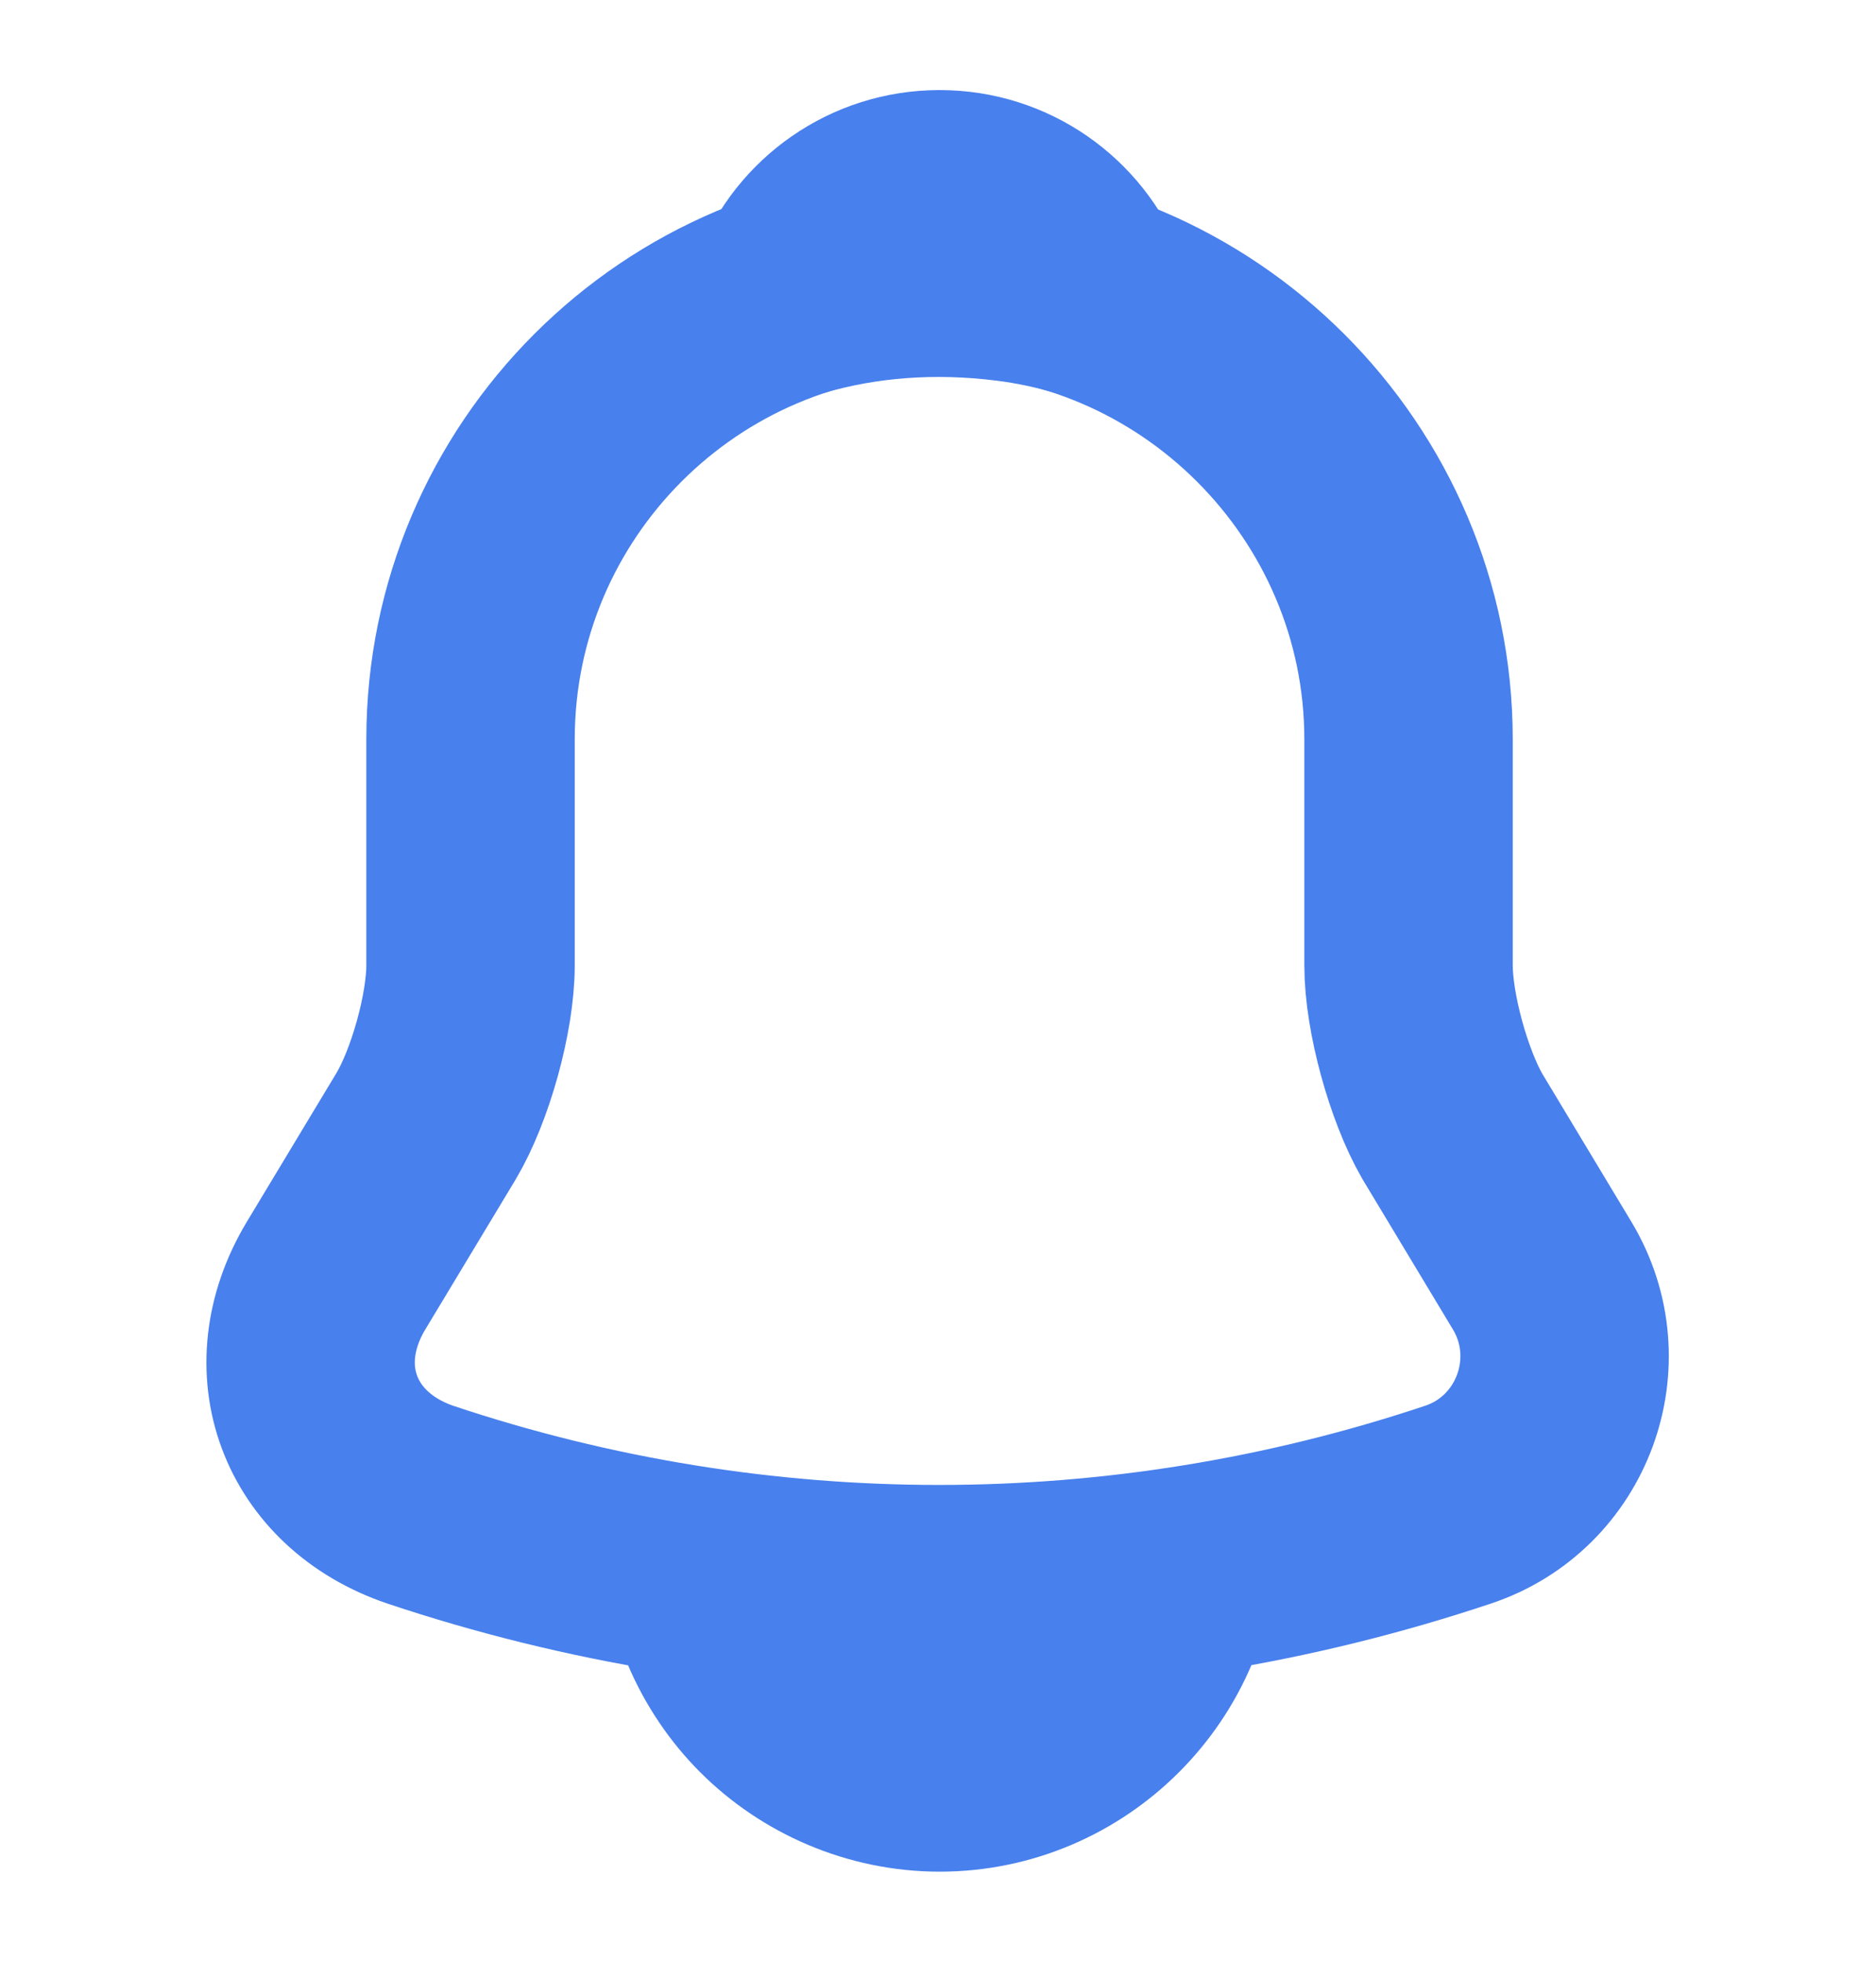
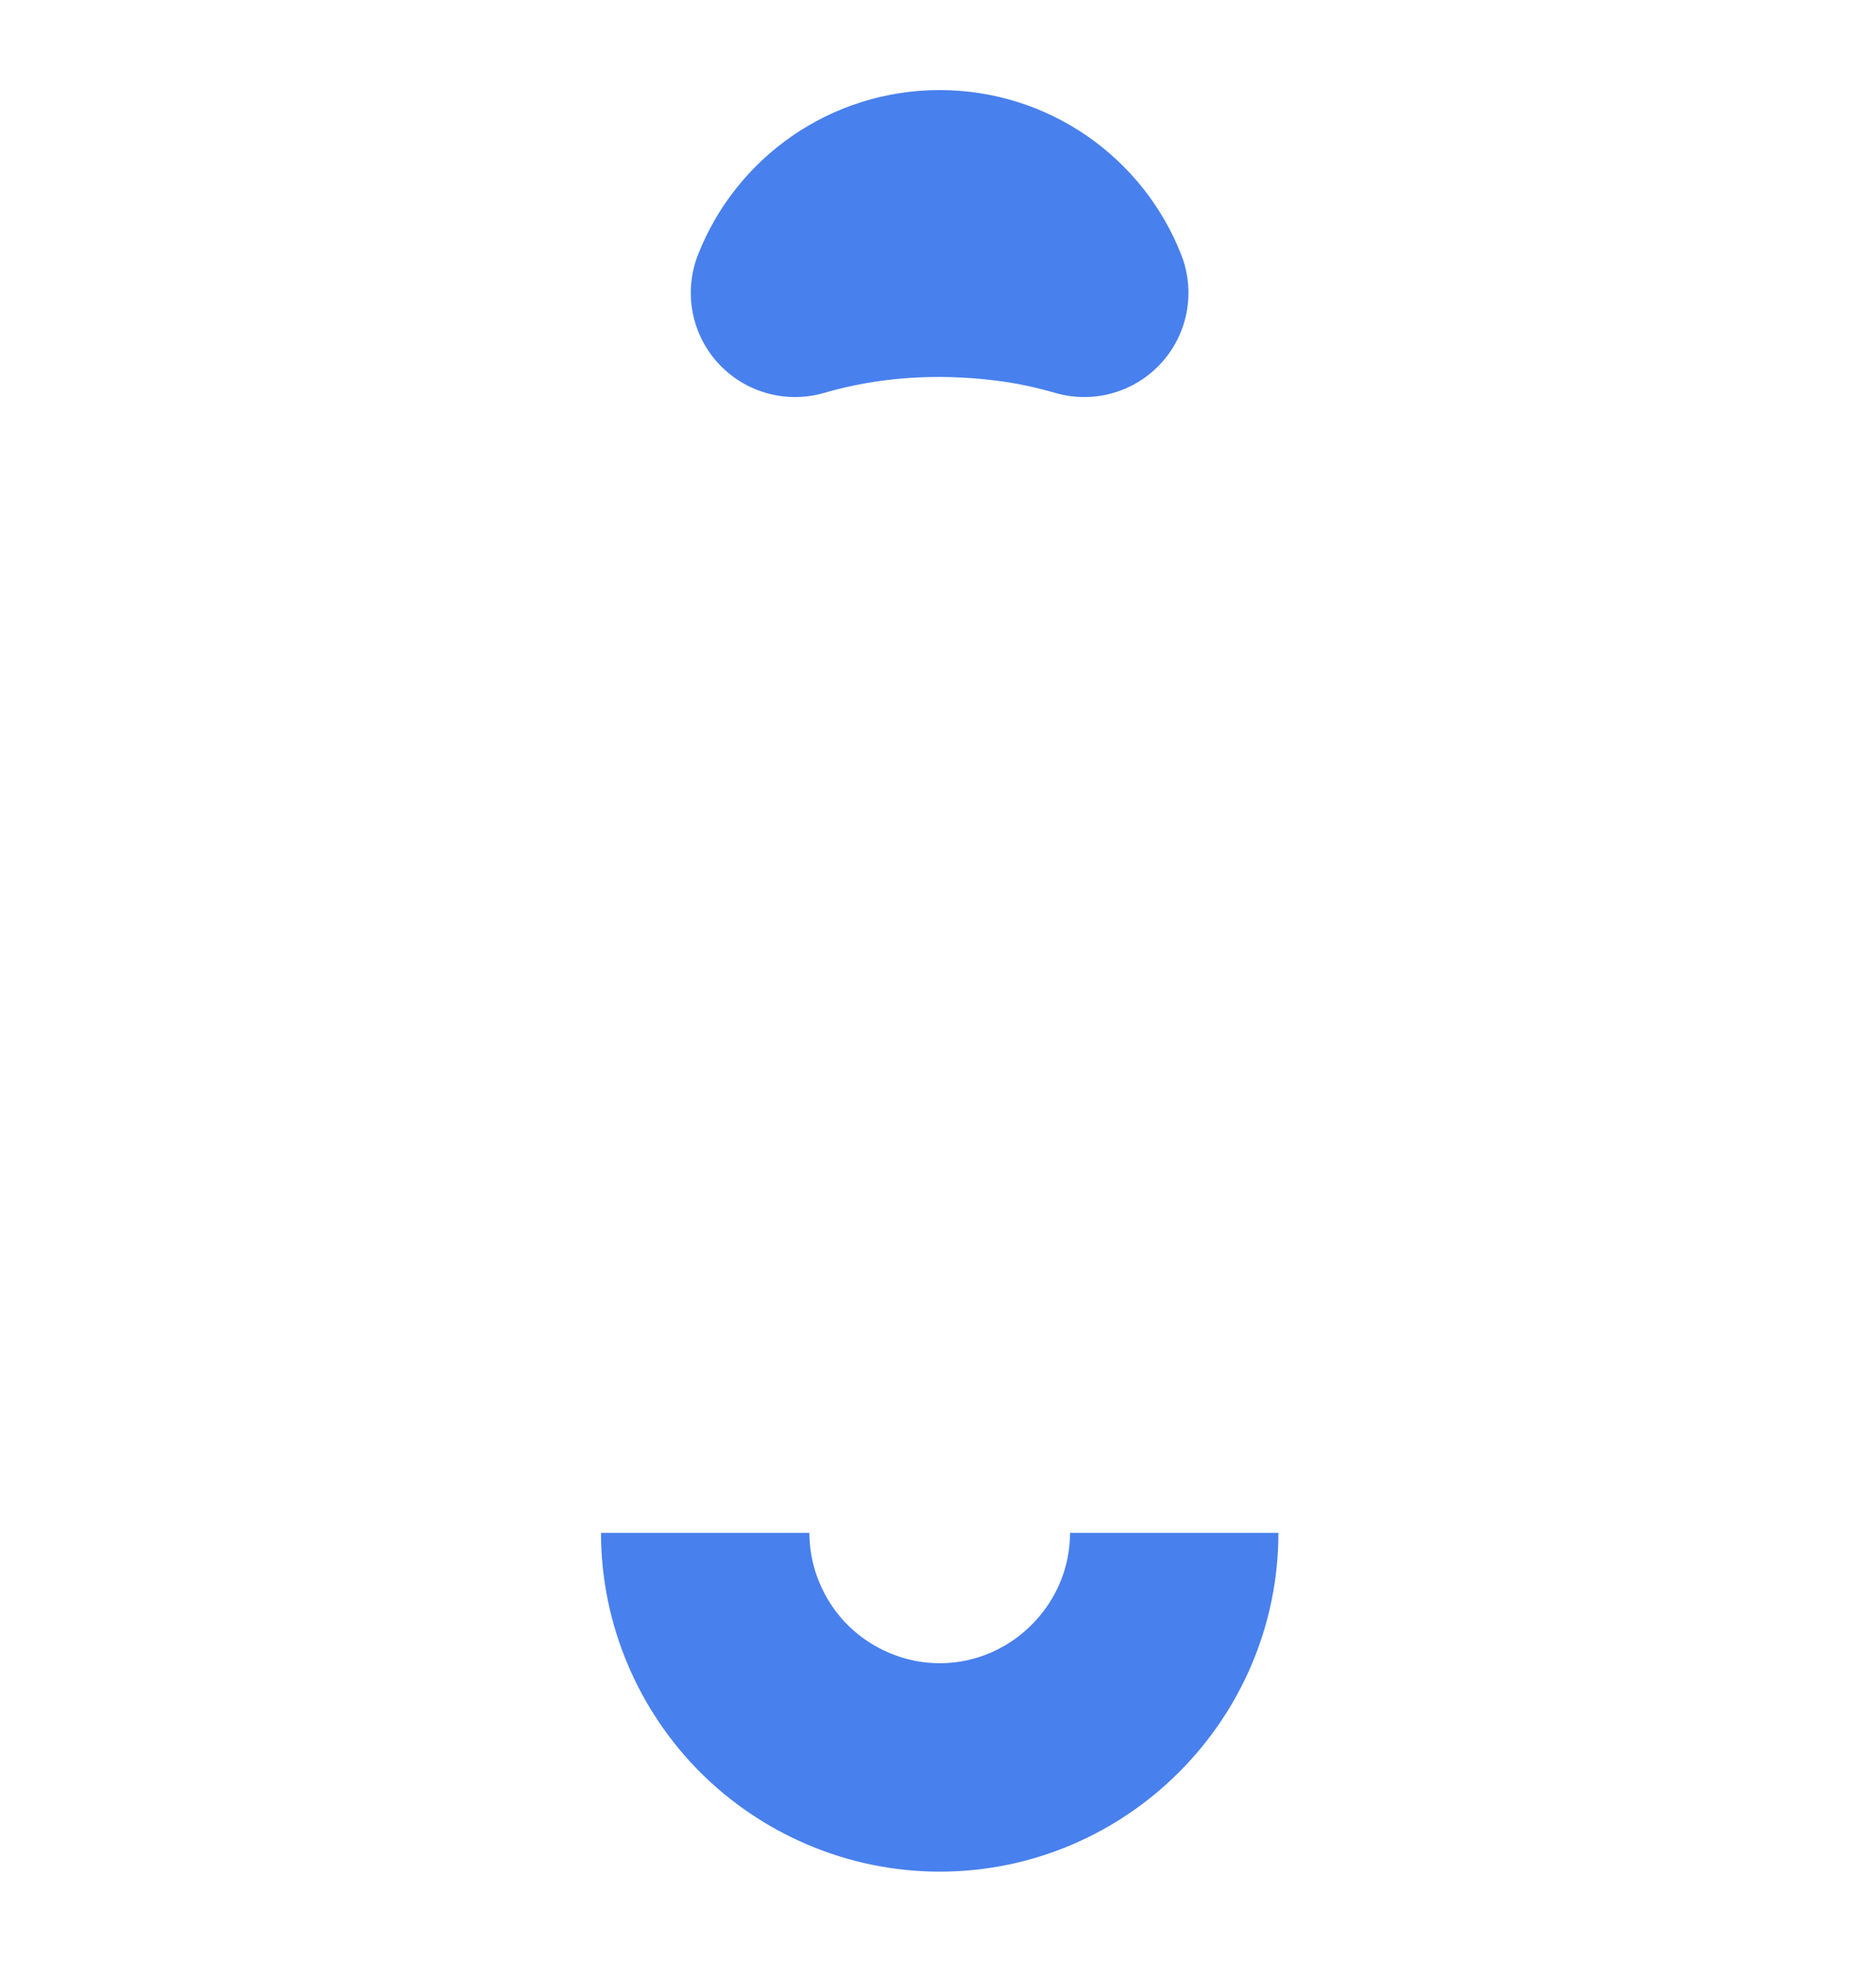
<svg xmlns="http://www.w3.org/2000/svg" width="22" height="23" viewBox="0 0 22 23" fill="none">
-   <path d="M11.018 3.168C7.984 3.168 5.518 5.633 5.518 8.668V11.317C5.518 11.876 5.28 12.728 4.996 13.205L3.941 14.956C3.291 16.038 3.74 17.238 4.931 17.642C8.882 18.962 13.145 18.962 17.096 17.642C18.205 17.275 18.691 15.964 18.085 14.956L17.031 13.205C16.756 12.728 16.518 11.876 16.518 11.317V8.668C16.518 5.643 14.043 3.168 11.018 3.168Z" stroke="#4880ED" stroke-width="2.444" stroke-miterlimit="10" stroke-linecap="round" />
  <path d="M12.715 3.433C12.431 3.351 12.137 3.287 11.835 3.25C10.955 3.14 10.112 3.204 9.323 3.433C9.589 2.755 10.249 2.278 11.019 2.278C11.789 2.278 12.449 2.755 12.715 3.433Z" stroke="#4880ED" stroke-width="2.444" stroke-miterlimit="10" stroke-linecap="round" stroke-linejoin="round" />
  <path d="M13.77 17.972C13.77 19.484 12.532 20.722 11.02 20.722C10.268 20.722 9.571 20.41 9.076 19.915C8.581 19.42 8.27 18.723 8.27 17.972" stroke="#4880ED" stroke-width="2.444" stroke-miterlimit="10" />
</svg>